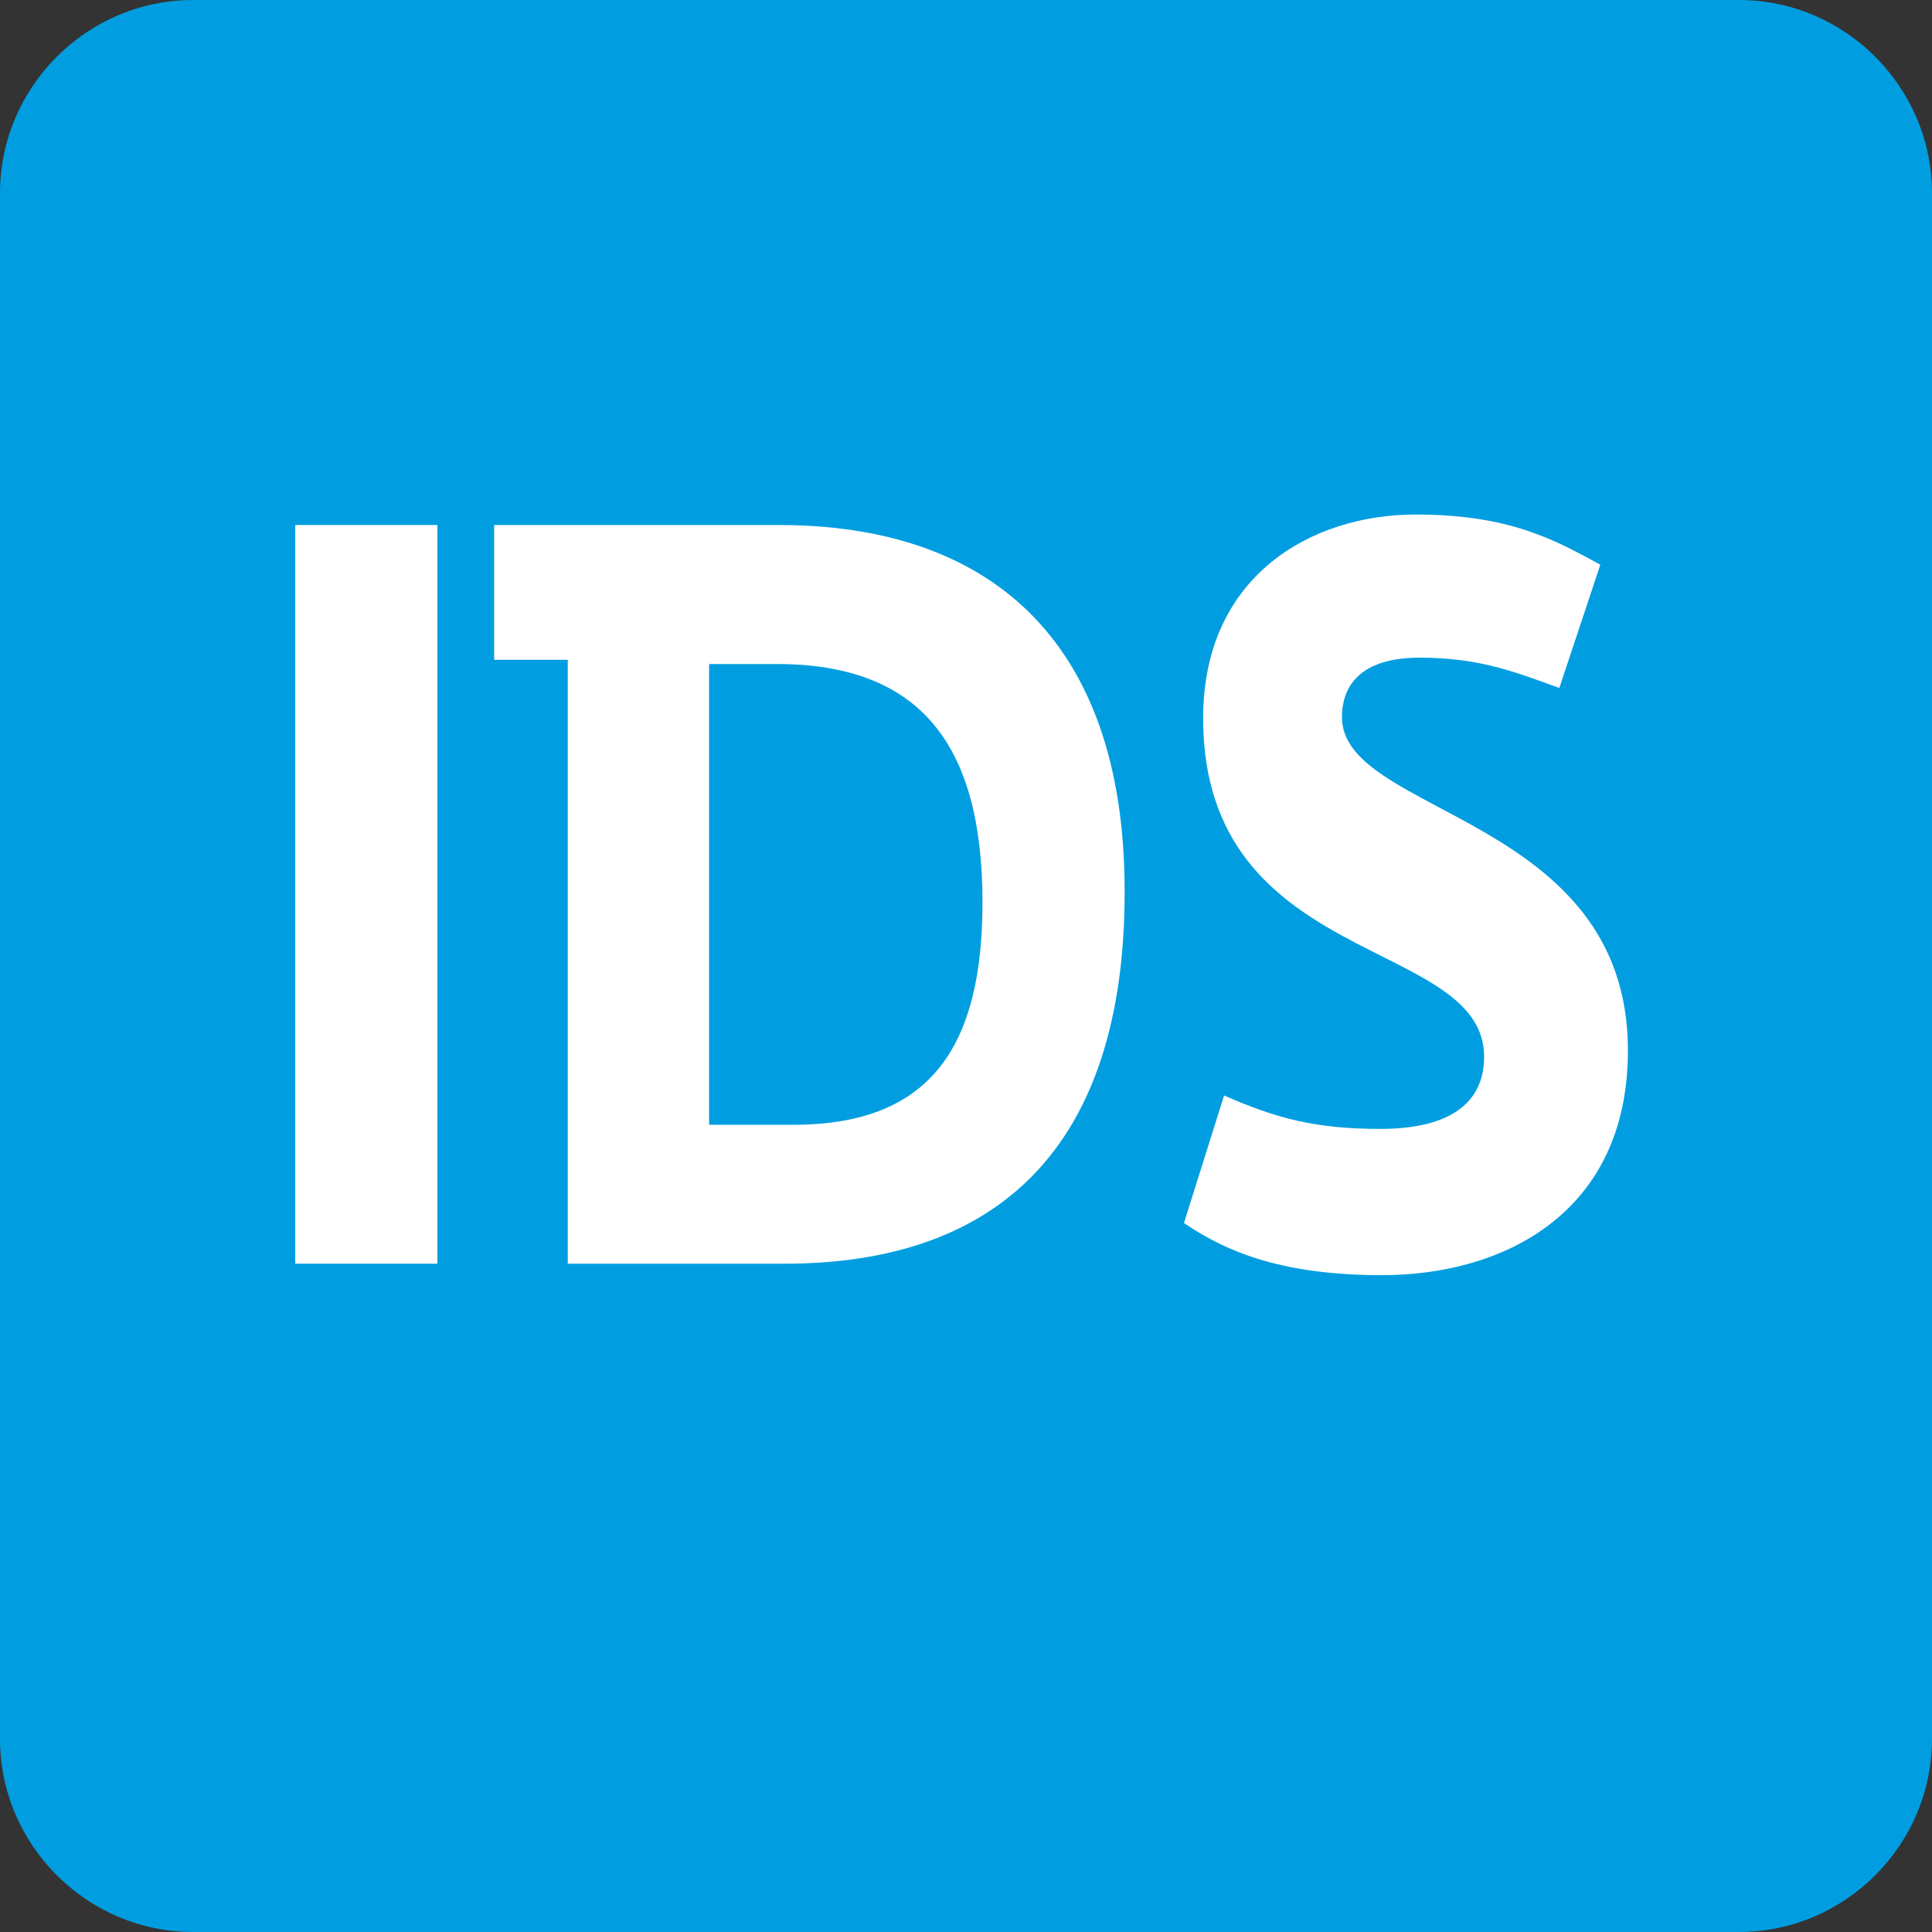
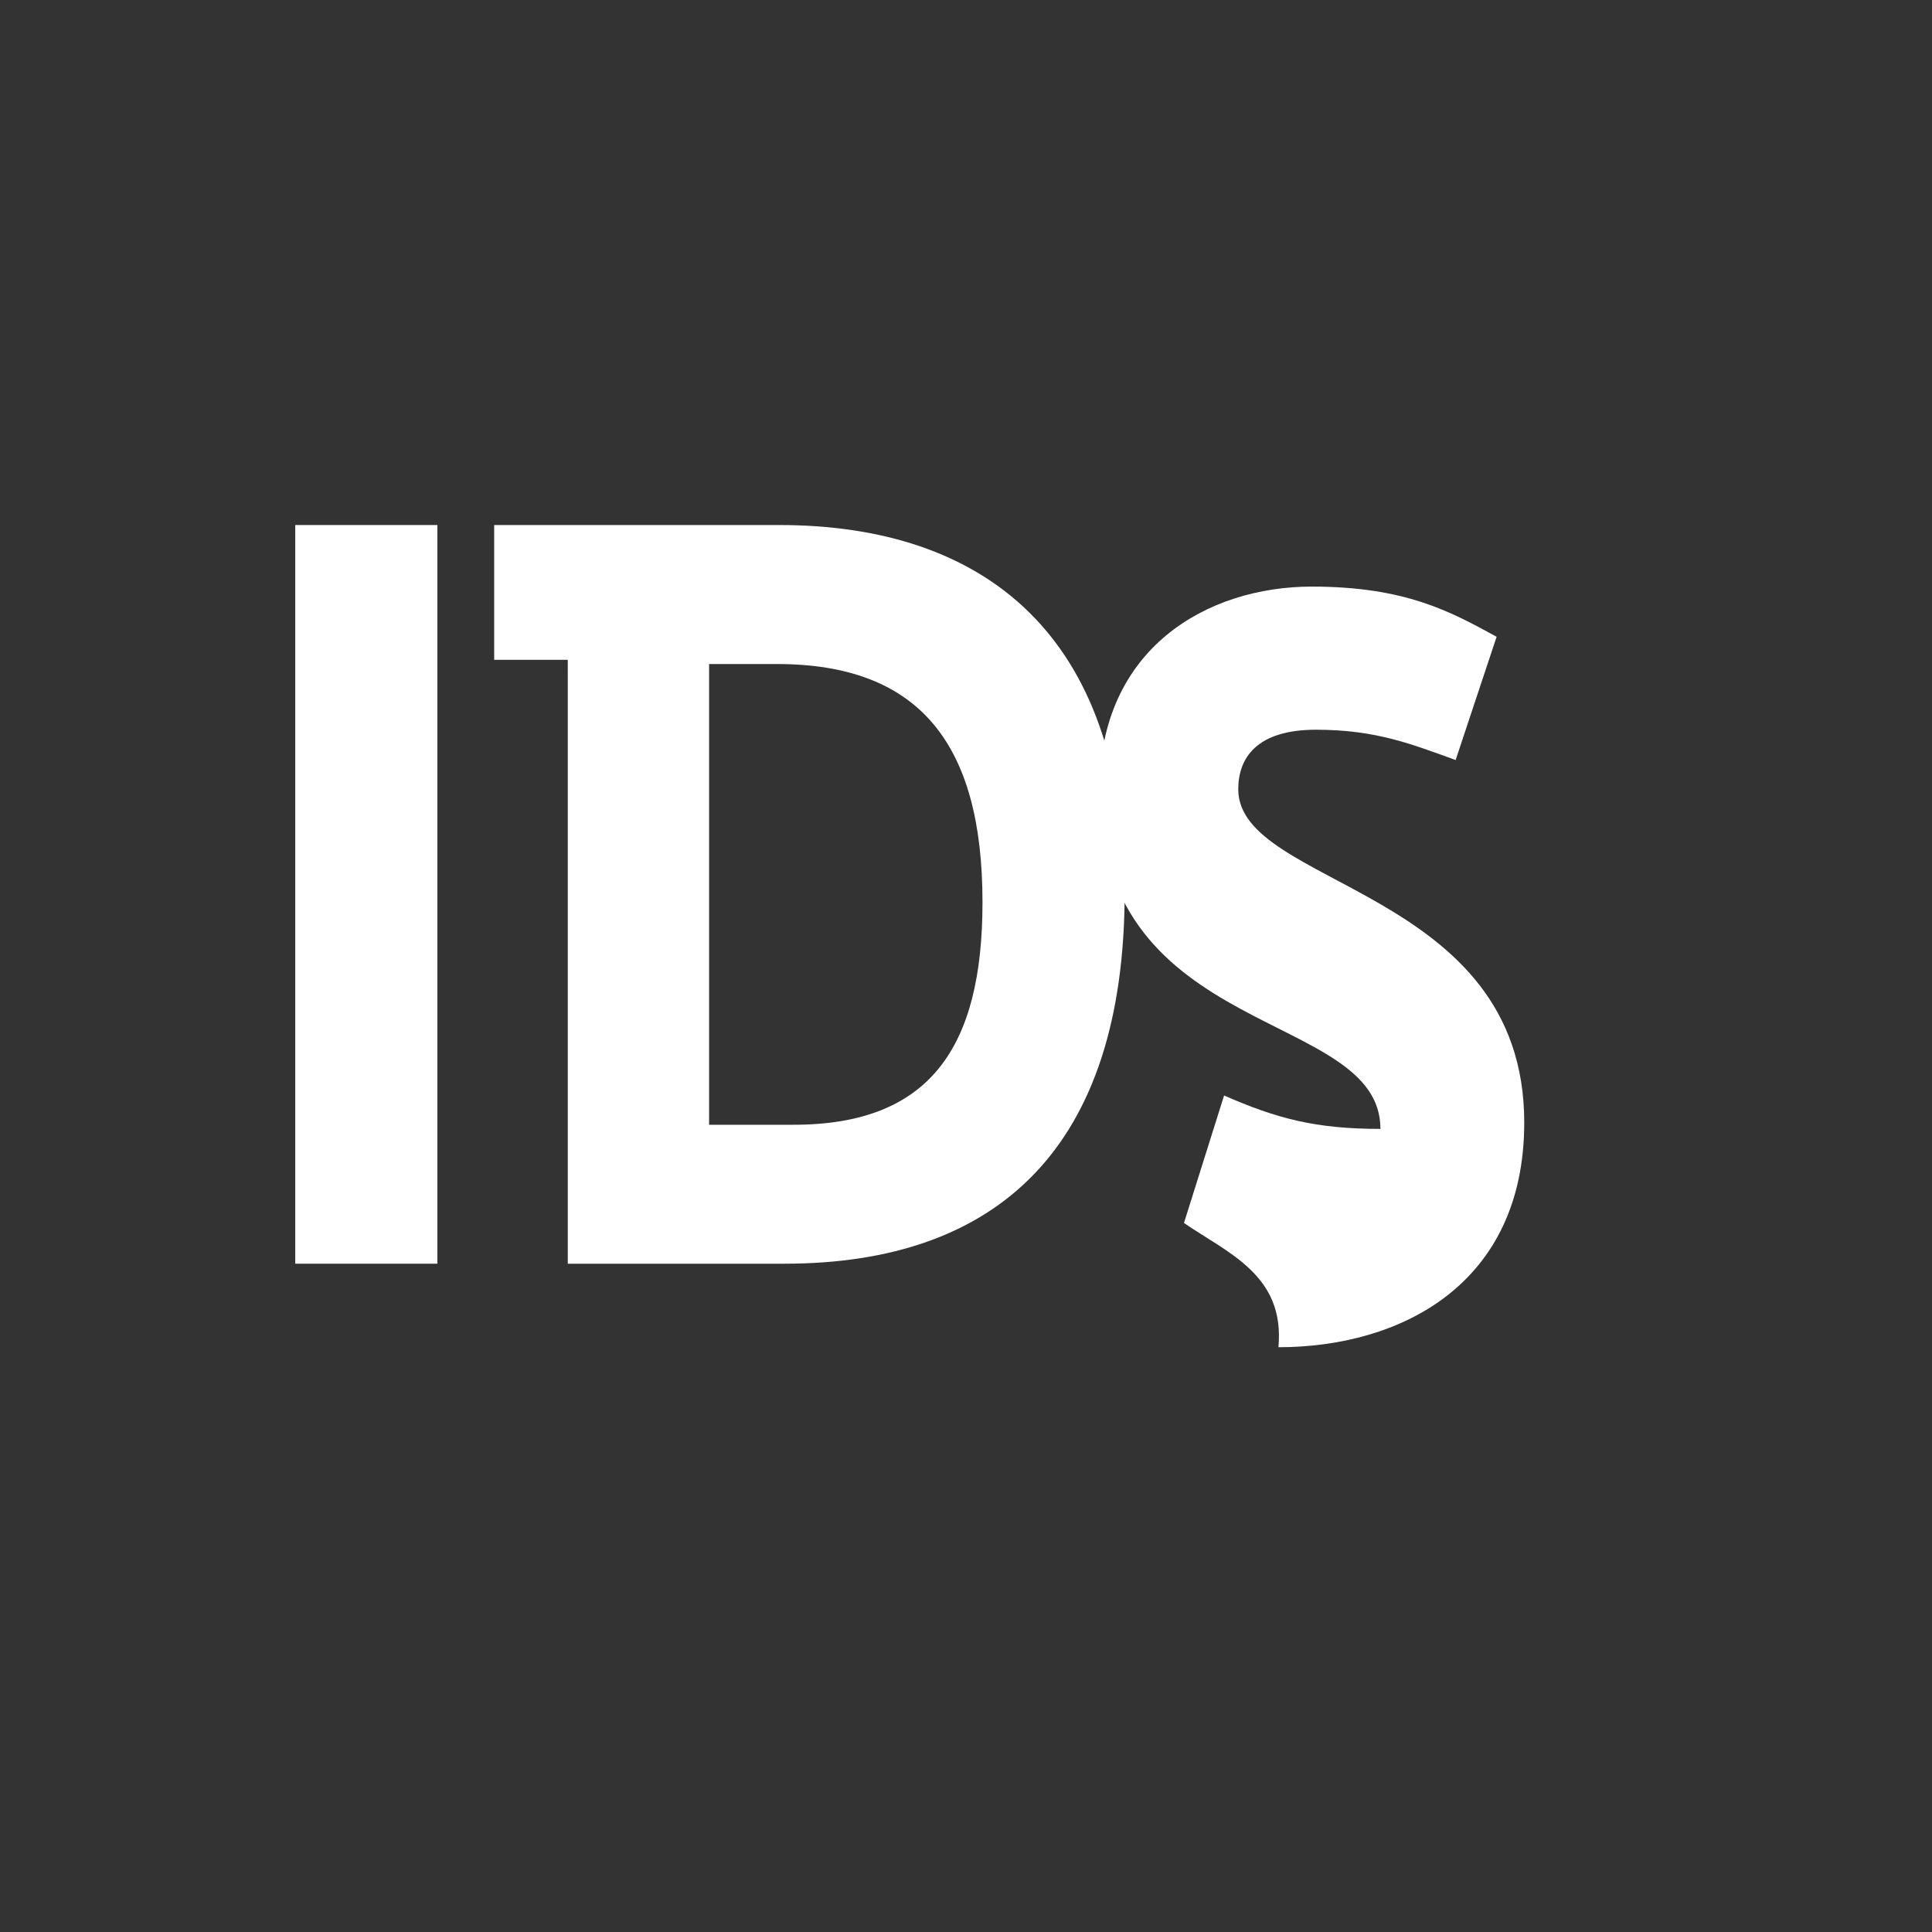
<svg xmlns="http://www.w3.org/2000/svg" version="1.1" id="Vrstva_1" x="0px" y="0px" width="42.52px" height="42.52px" viewBox="0 0 42.52 42.52" enable-background="new 0 0 42.52 42.52" xml:space="preserve">
  <rect x="0" y="0" width="42.52" height="42.52" fill="#333333" stroke="none" />
  <g>
-     <path fill-rule="evenodd" clip-rule="evenodd" fill="#009EE0" d="M42.52,38.268c0,2.339-1.913,4.252-4.252,4.252H4.252   C1.914,42.52,0,40.606,0,38.268V4.252C0,1.914,1.914,0,4.252,0h34.016c2.339,0,4.252,1.914,4.252,4.252V38.268z" />
-   </g>
+     </g>
  <g>
    <path fill="#FFFFFF" d="M6.498,11.555h3.128v16.257H6.498V11.555z" />
    <path fill="#FFFFFF" d="M10.876,11.555h6.275c4.509,0,7.601,2.415,7.601,8.071c0,5.633-2.797,8.186-7.49,8.186h-4.766V14.521h-1.62   V11.555z M17.465,24.754c2.999,0,4.158-1.701,4.158-4.897c0-3.496-1.398-5.243-4.526-5.243h-1.491v10.141H17.465z" />
-     <path fill="#FFFFFF" d="M26.057,26.916l0.883-2.806c1.159,0.506,2.006,0.735,3.441,0.735c1.564,0,2.282-0.598,2.282-1.586   c0-2.645-6.184-1.932-6.184-7.451c0-3.127,2.374-4.484,4.674-4.484c2.062,0,3.055,0.552,4.067,1.104l-0.902,2.713   c-0.956-0.345-1.748-0.667-3.072-0.667c-1.307,0-1.712,0.621-1.712,1.311c0,2.162,6.294,2.162,6.294,7.335   c0,3.564-2.724,4.944-5.41,4.944C28.283,28.065,27.031,27.583,26.057,26.916z" />
+     <path fill="#FFFFFF" d="M26.057,26.916l0.883-2.806c1.159,0.506,2.006,0.735,3.441,0.735c0-2.645-6.184-1.932-6.184-7.451c0-3.127,2.374-4.484,4.674-4.484c2.062,0,3.055,0.552,4.067,1.104l-0.902,2.713   c-0.956-0.345-1.748-0.667-3.072-0.667c-1.307,0-1.712,0.621-1.712,1.311c0,2.162,6.294,2.162,6.294,7.335   c0,3.564-2.724,4.944-5.41,4.944C28.283,28.065,27.031,27.583,26.057,26.916z" />
  </g>
</svg>